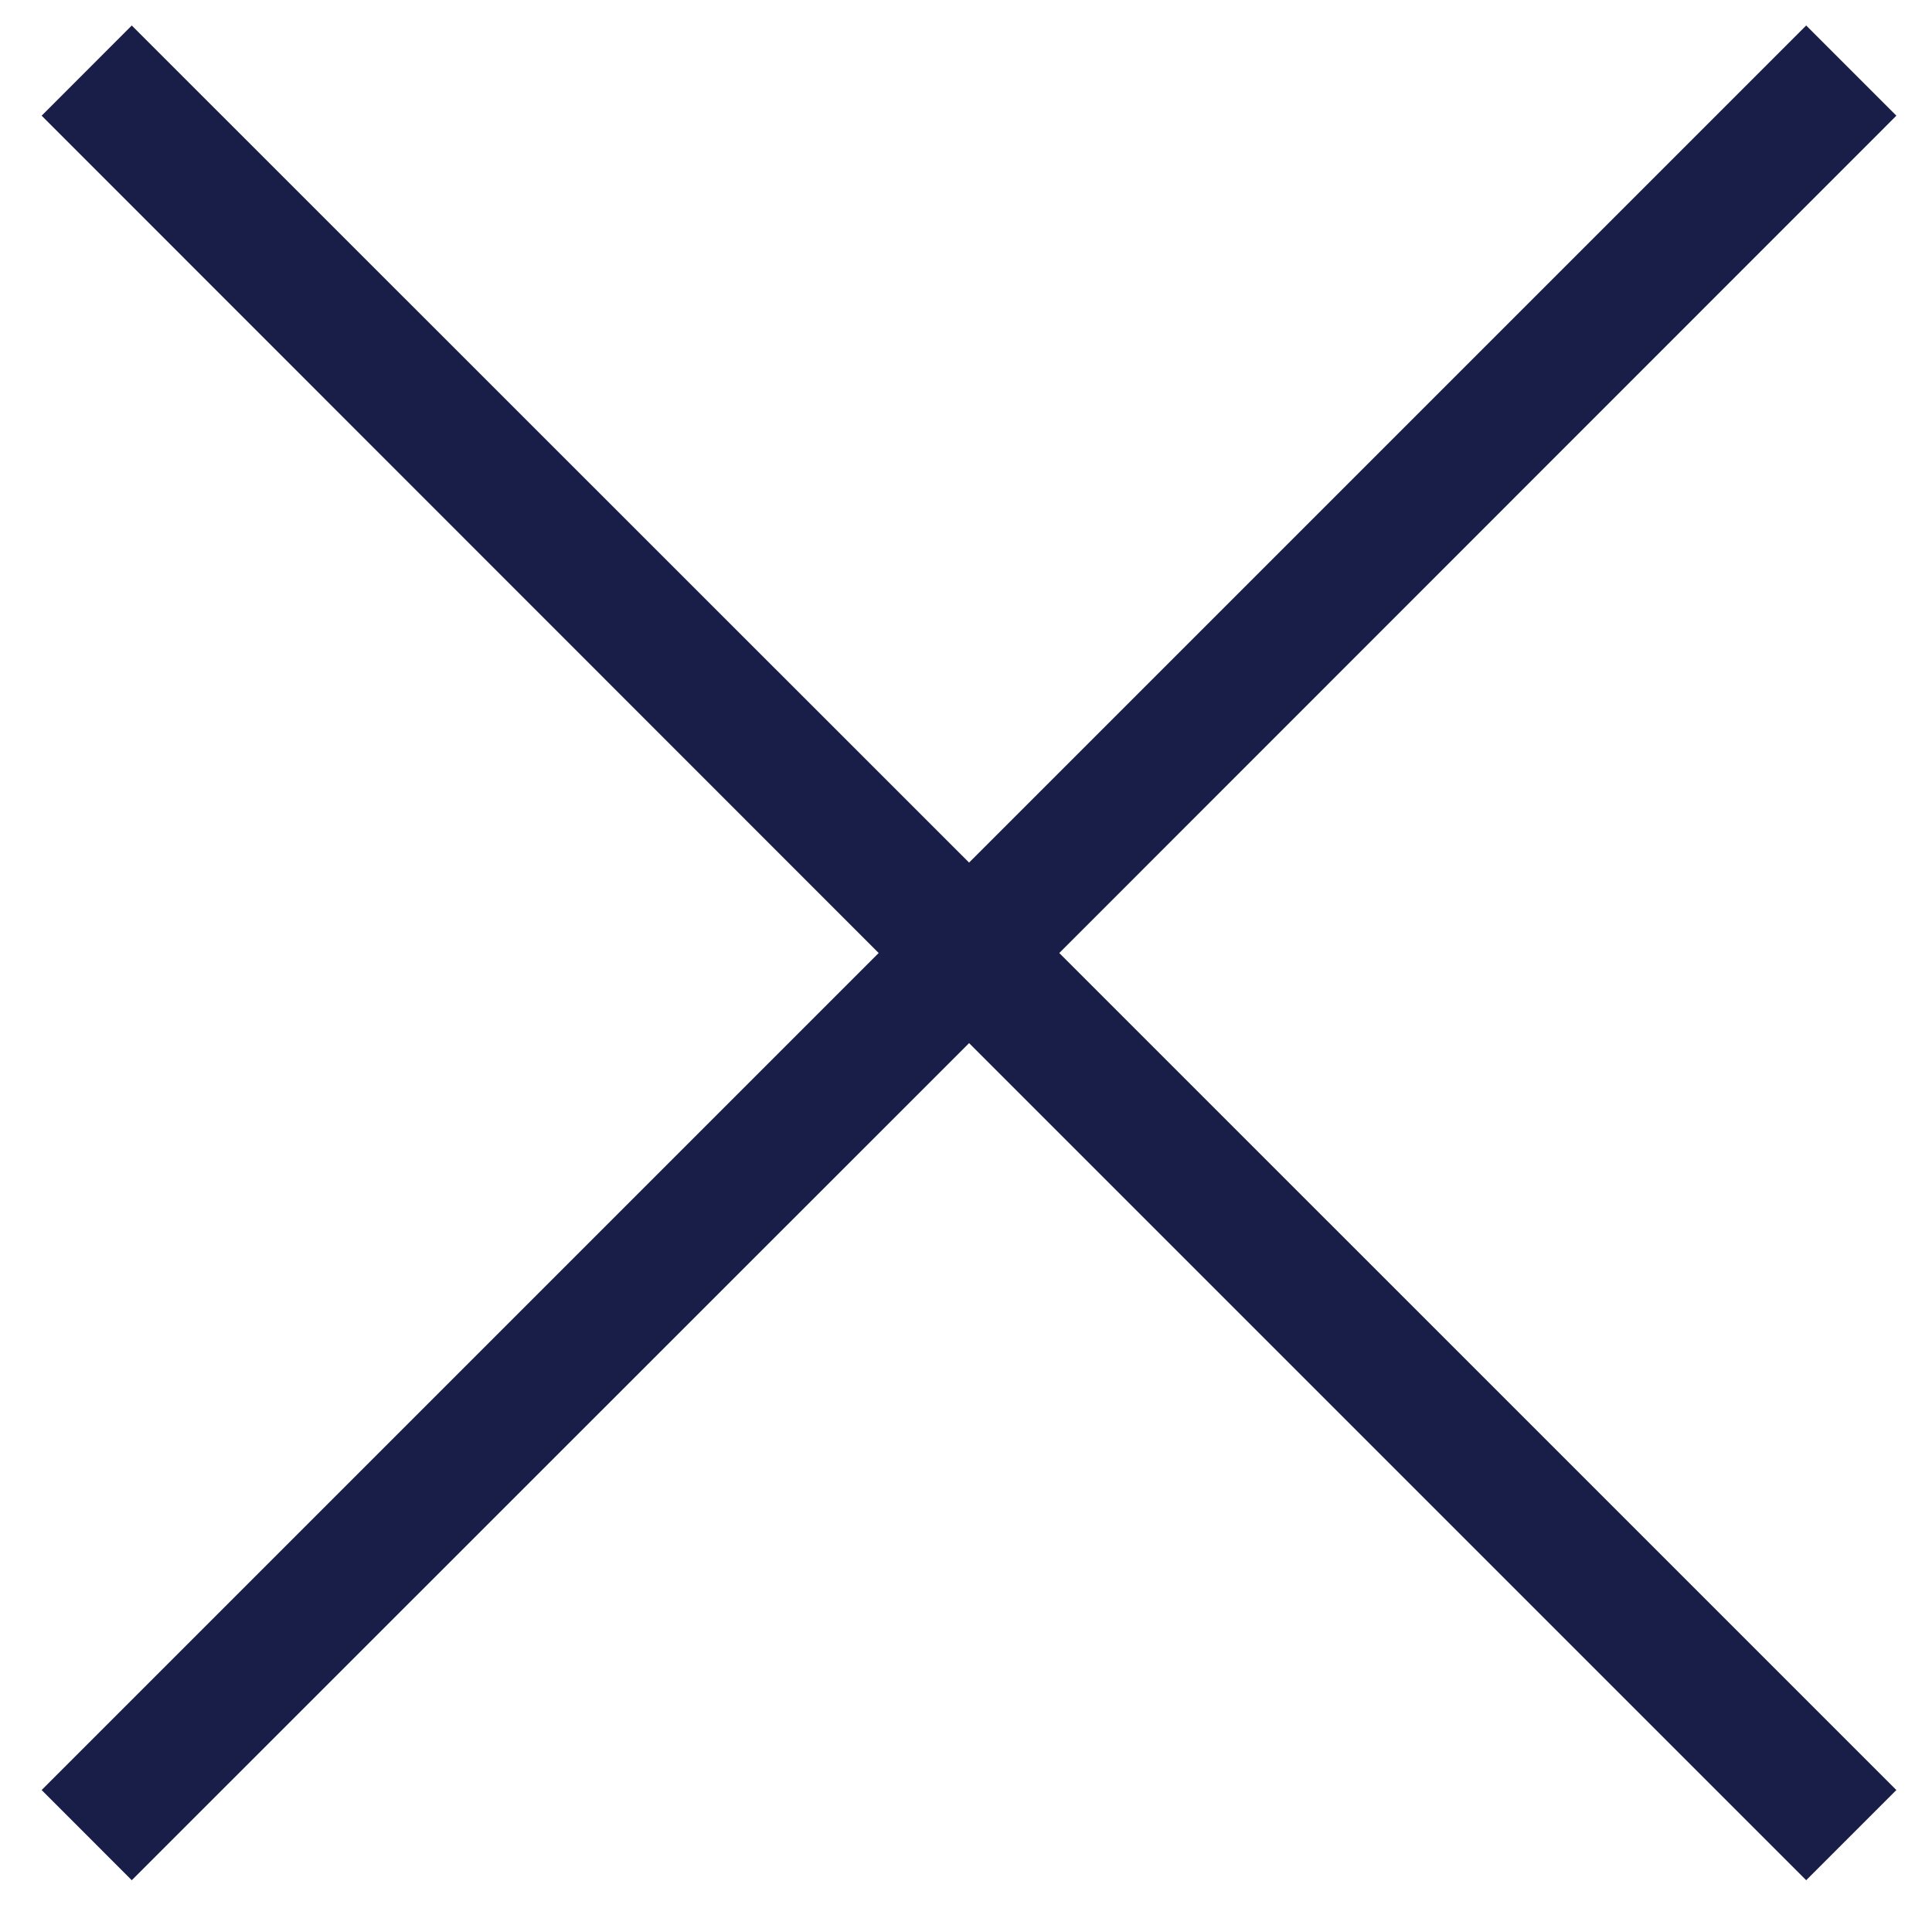
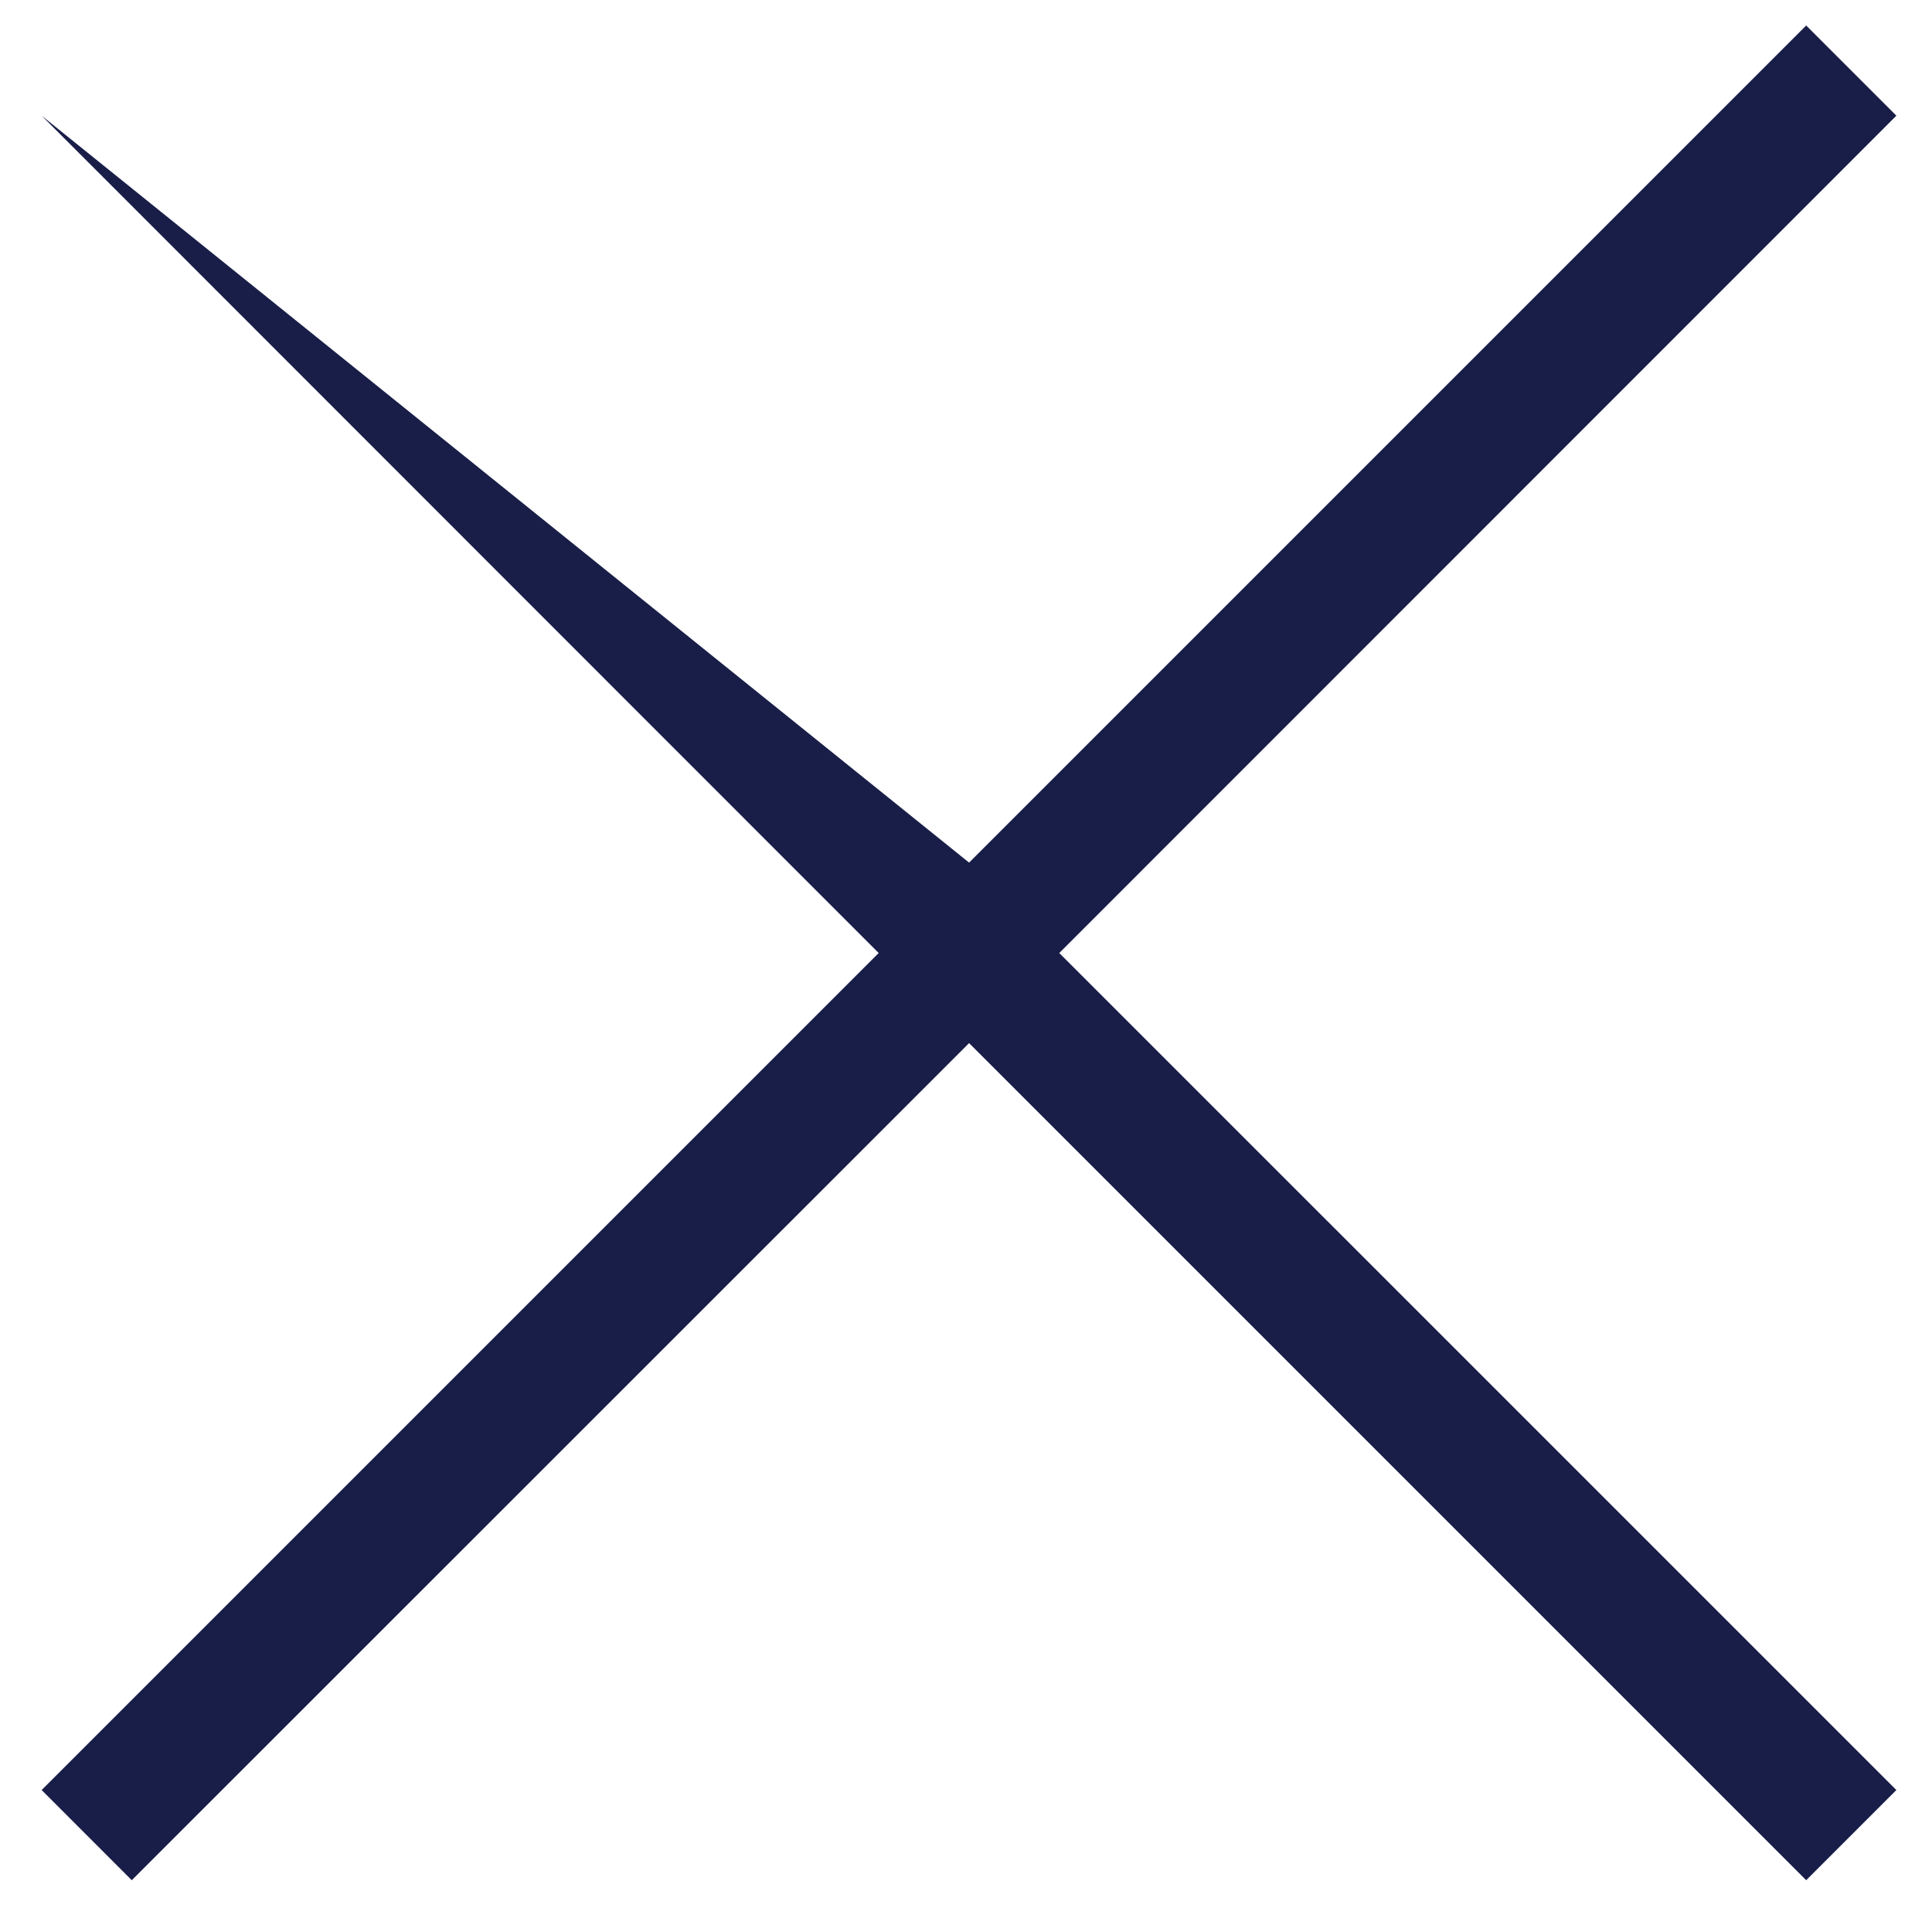
<svg xmlns="http://www.w3.org/2000/svg" width="25" height="25" viewBox="0 0 25 25" fill="none">
-   <path d="M24.539 1.497L23.372 0.33L12.54 11.162L1.705 0.33L0.539 1.497L11.37 12.332L0.539 23.163L1.705 24.33L12.54 13.498L23.372 24.33L24.539 23.163L13.707 12.332L24.539 1.497Z" fill="#191E48" />
+   <path d="M24.539 1.497L23.372 0.33L12.54 11.162L0.539 1.497L11.37 12.332L0.539 23.163L1.705 24.33L12.54 13.498L23.372 24.33L24.539 23.163L13.707 12.332L24.539 1.497Z" fill="#191E48" />
</svg>